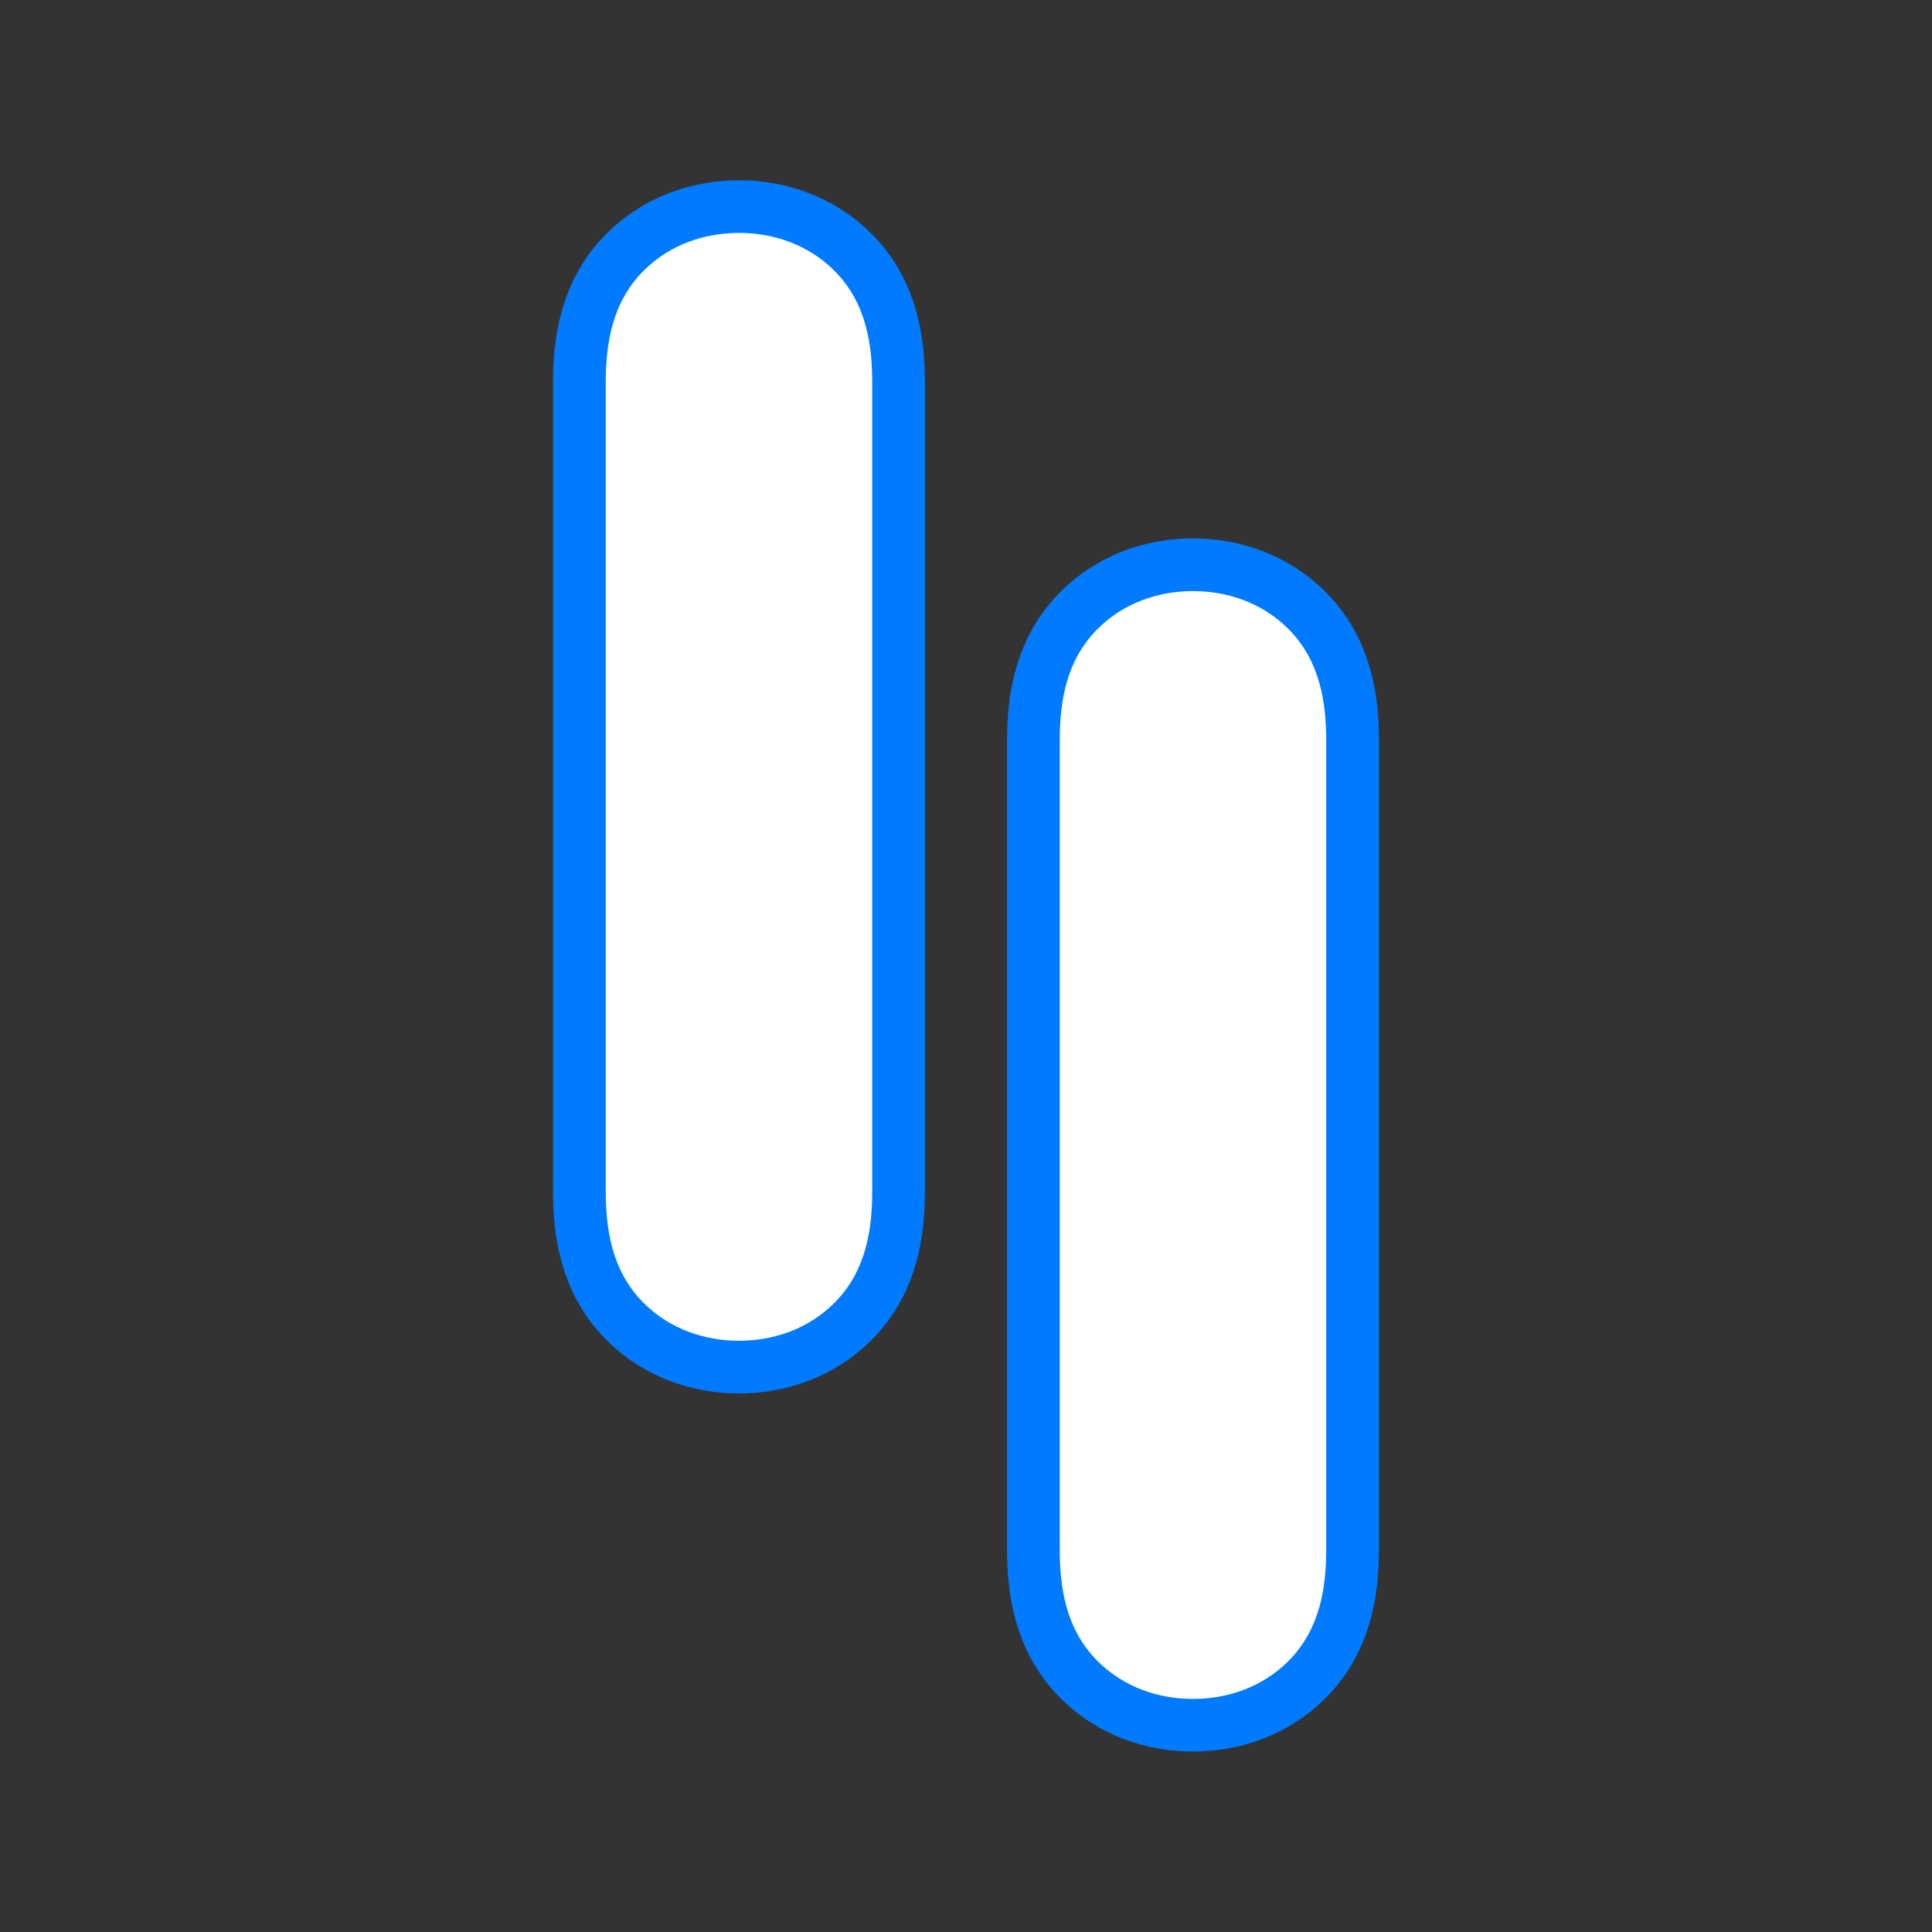
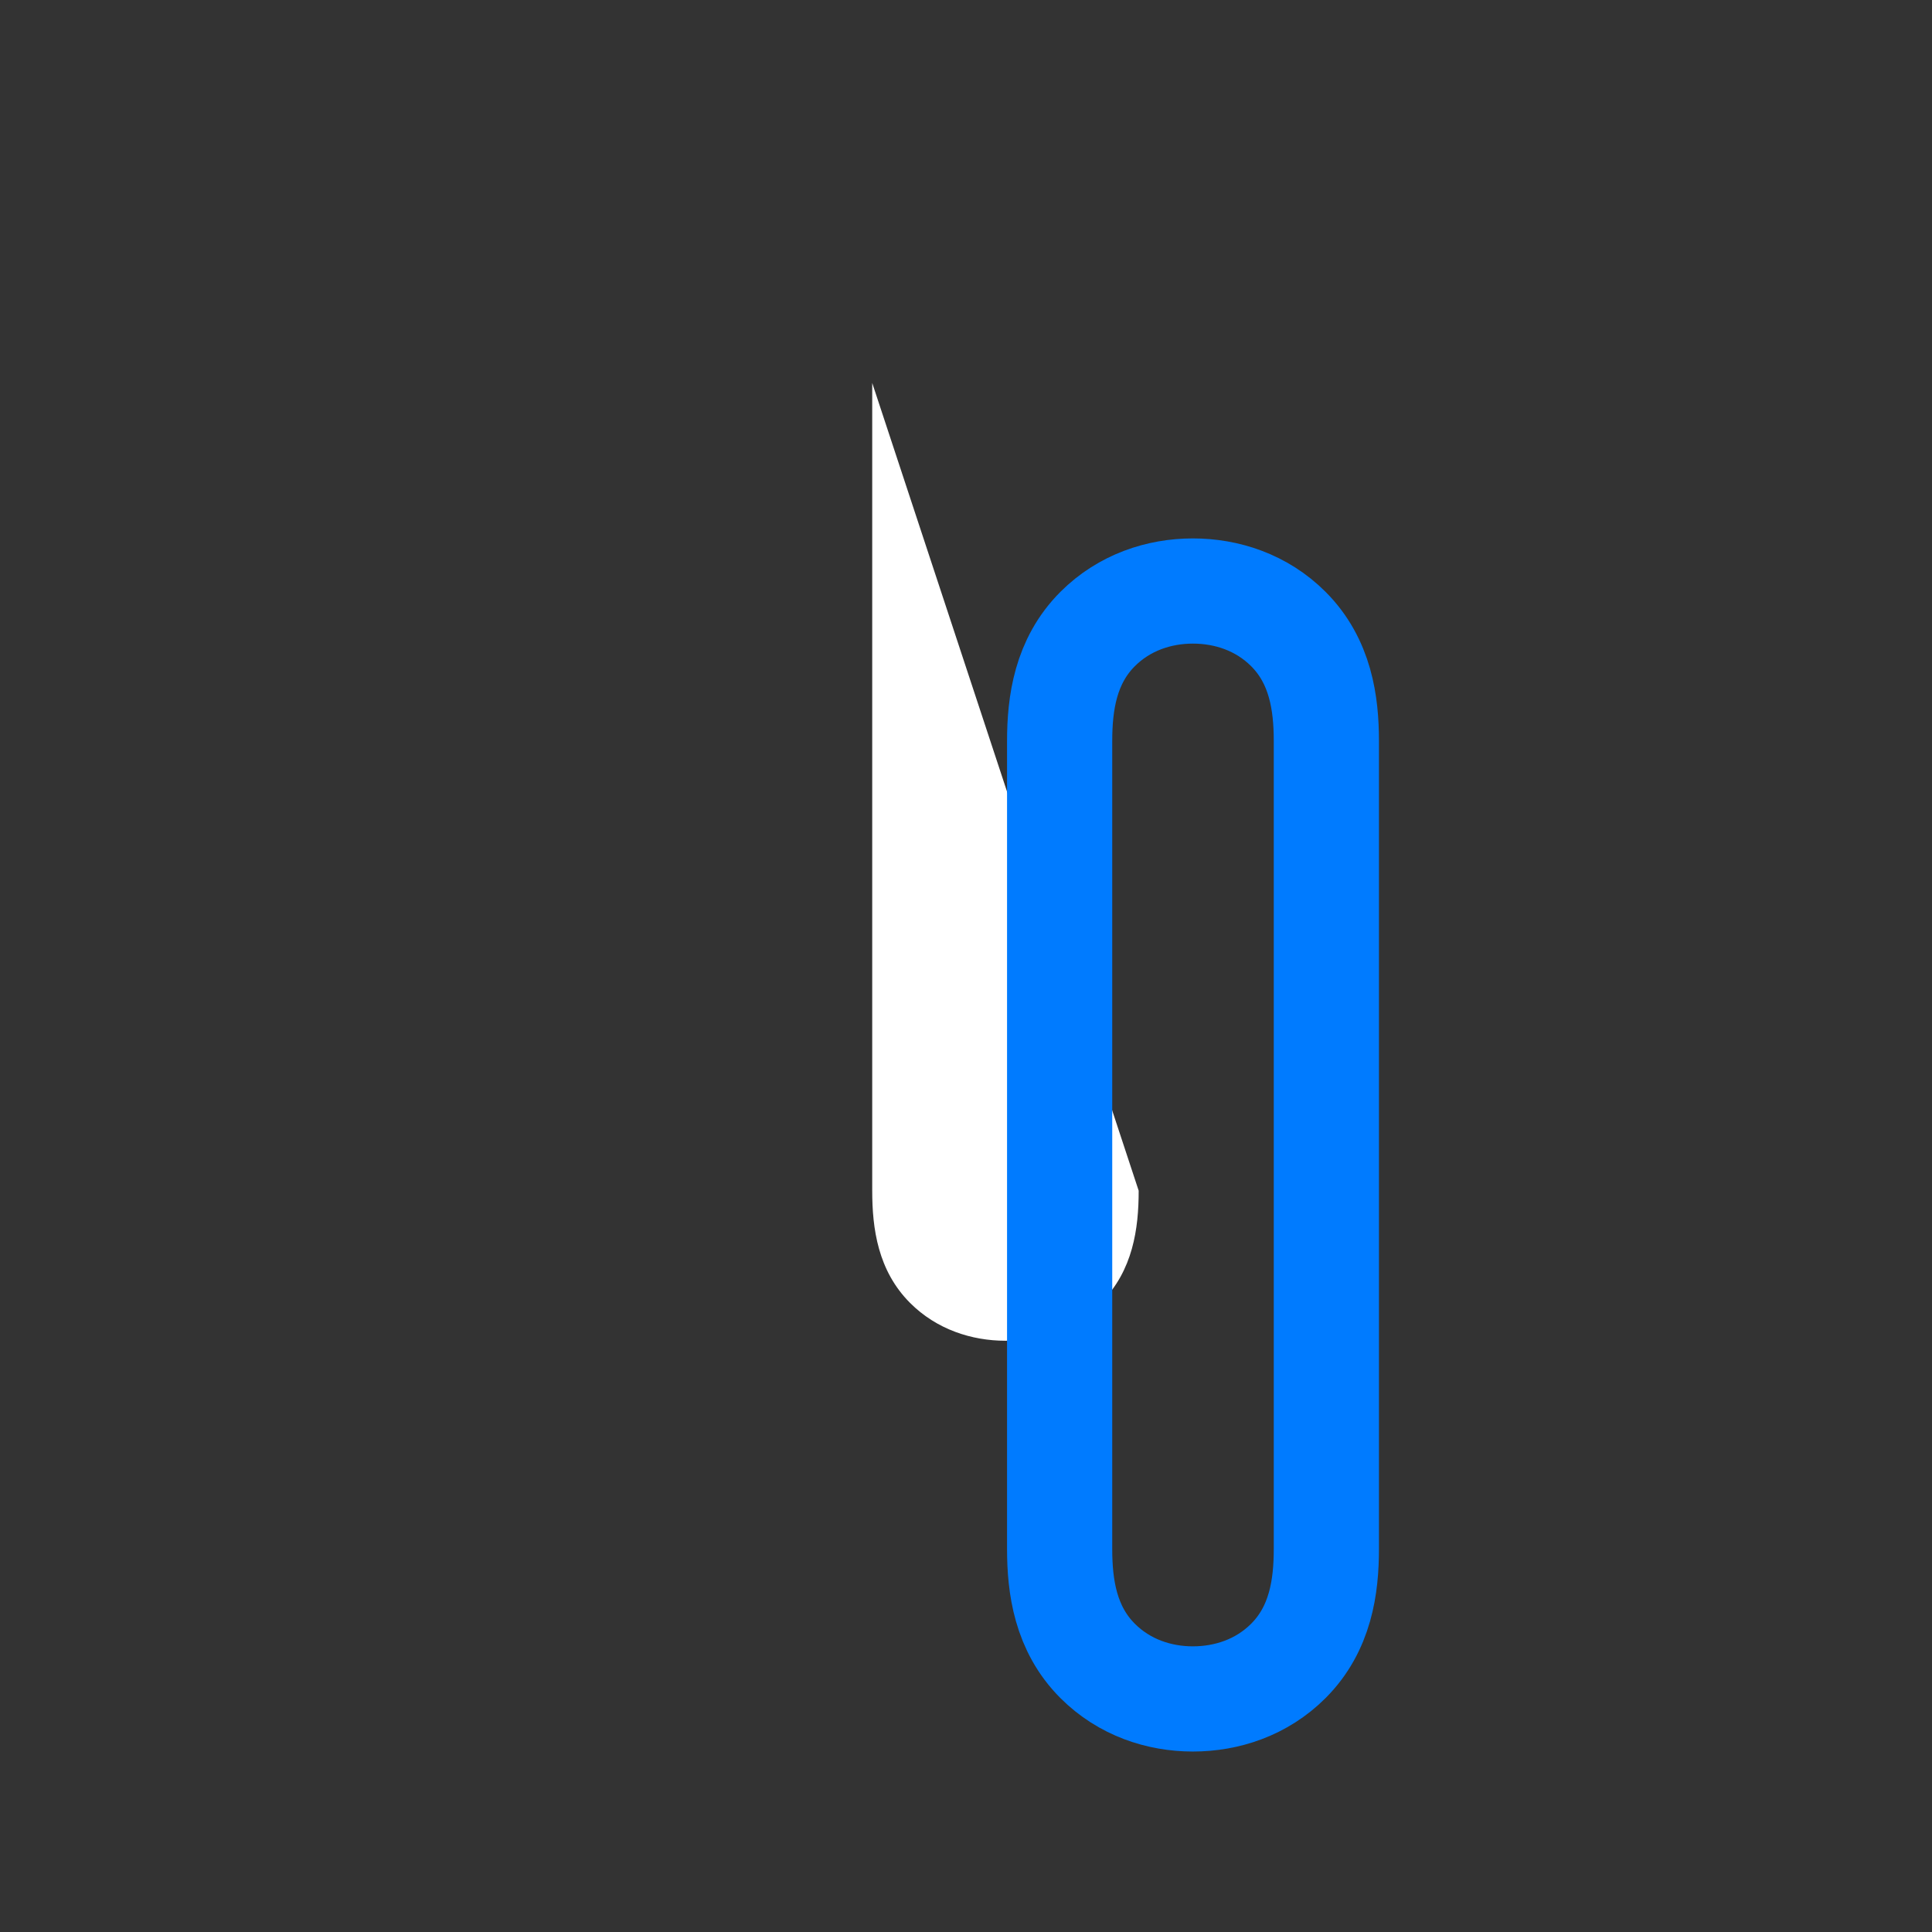
<svg xmlns="http://www.w3.org/2000/svg" version="1.0" viewBox="0 0 375 375">
  <rect x="0" y="0" width="375" height="375" fill="#333333" stroke="none" />
-   <path fill="none" stroke="#007bff" stroke-width="20.417" d="M169.316 74.312c0-7.308-1.129-15.484-7.375-21.73-5.183-5.184-11.964-7.375-18.476-7.375-6.578 0-13.356 2.191-18.54 7.375-6.245 6.246-7.378 14.422-7.378 21.73v156.832c0 7.313 1.133 15.485 7.379 21.731 5.183 5.184 11.96 7.379 18.539 7.379 6.512 0 13.293-2.195 18.476-7.379 6.246-6.246 7.375-14.418 7.375-21.73Zm0 0" />
-   <path fill="#fff" d="M169.297 74.33c0-7.359-1.094-15.515-7.344-21.78-5.171-5.172-11.984-7.344-18.515-7.344-6.531 0-13.344 2.172-18.516 7.344-6.25 6.265-7.344 14.421-7.344 21.78v156.782c0 7.344 1.094 15.516 7.344 21.781 5.172 5.172 11.985 7.344 18.516 7.344 6.531 0 13.344-2.172 18.515-7.344 6.25-6.265 7.344-14.437 7.344-21.78Zm0 0" />
+   <path fill="#fff" d="M169.297 74.33v156.782c0 7.344 1.094 15.516 7.344 21.781 5.172 5.172 11.985 7.344 18.516 7.344 6.531 0 13.344-2.172 18.515-7.344 6.25-6.265 7.344-14.437 7.344-21.78Zm0 0" />
  <path fill="none" stroke="#007bff" stroke-width="20.417" d="M205.676 300.652c0 7.313 1.129 15.485 7.375 21.73 5.183 5.184 11.965 7.38 18.476 7.38 6.578 0 13.356-2.196 18.54-7.38 6.246-6.245 7.378-14.417 7.378-21.73V143.82c0-7.308-1.132-15.48-7.379-21.73-5.183-5.18-11.96-7.375-18.539-7.375-6.511 0-13.293 2.195-18.476 7.375-6.246 6.25-7.375 14.422-7.375 21.73Zm0 0" />
-   <path fill="#fff" d="M205.695 300.637c0 7.36 1.093 15.515 7.343 21.781 5.172 5.172 11.985 7.344 18.516 7.344 6.531 0 13.344-2.172 18.516-7.344 6.25-6.266 7.343-14.422 7.343-21.781V143.855c0-7.343-1.093-15.515-7.343-21.78-5.172-5.173-11.985-7.345-18.516-7.345-6.531 0-13.344 2.172-18.516 7.344-6.25 6.266-7.343 14.438-7.343 21.781Zm0 0" />
</svg>